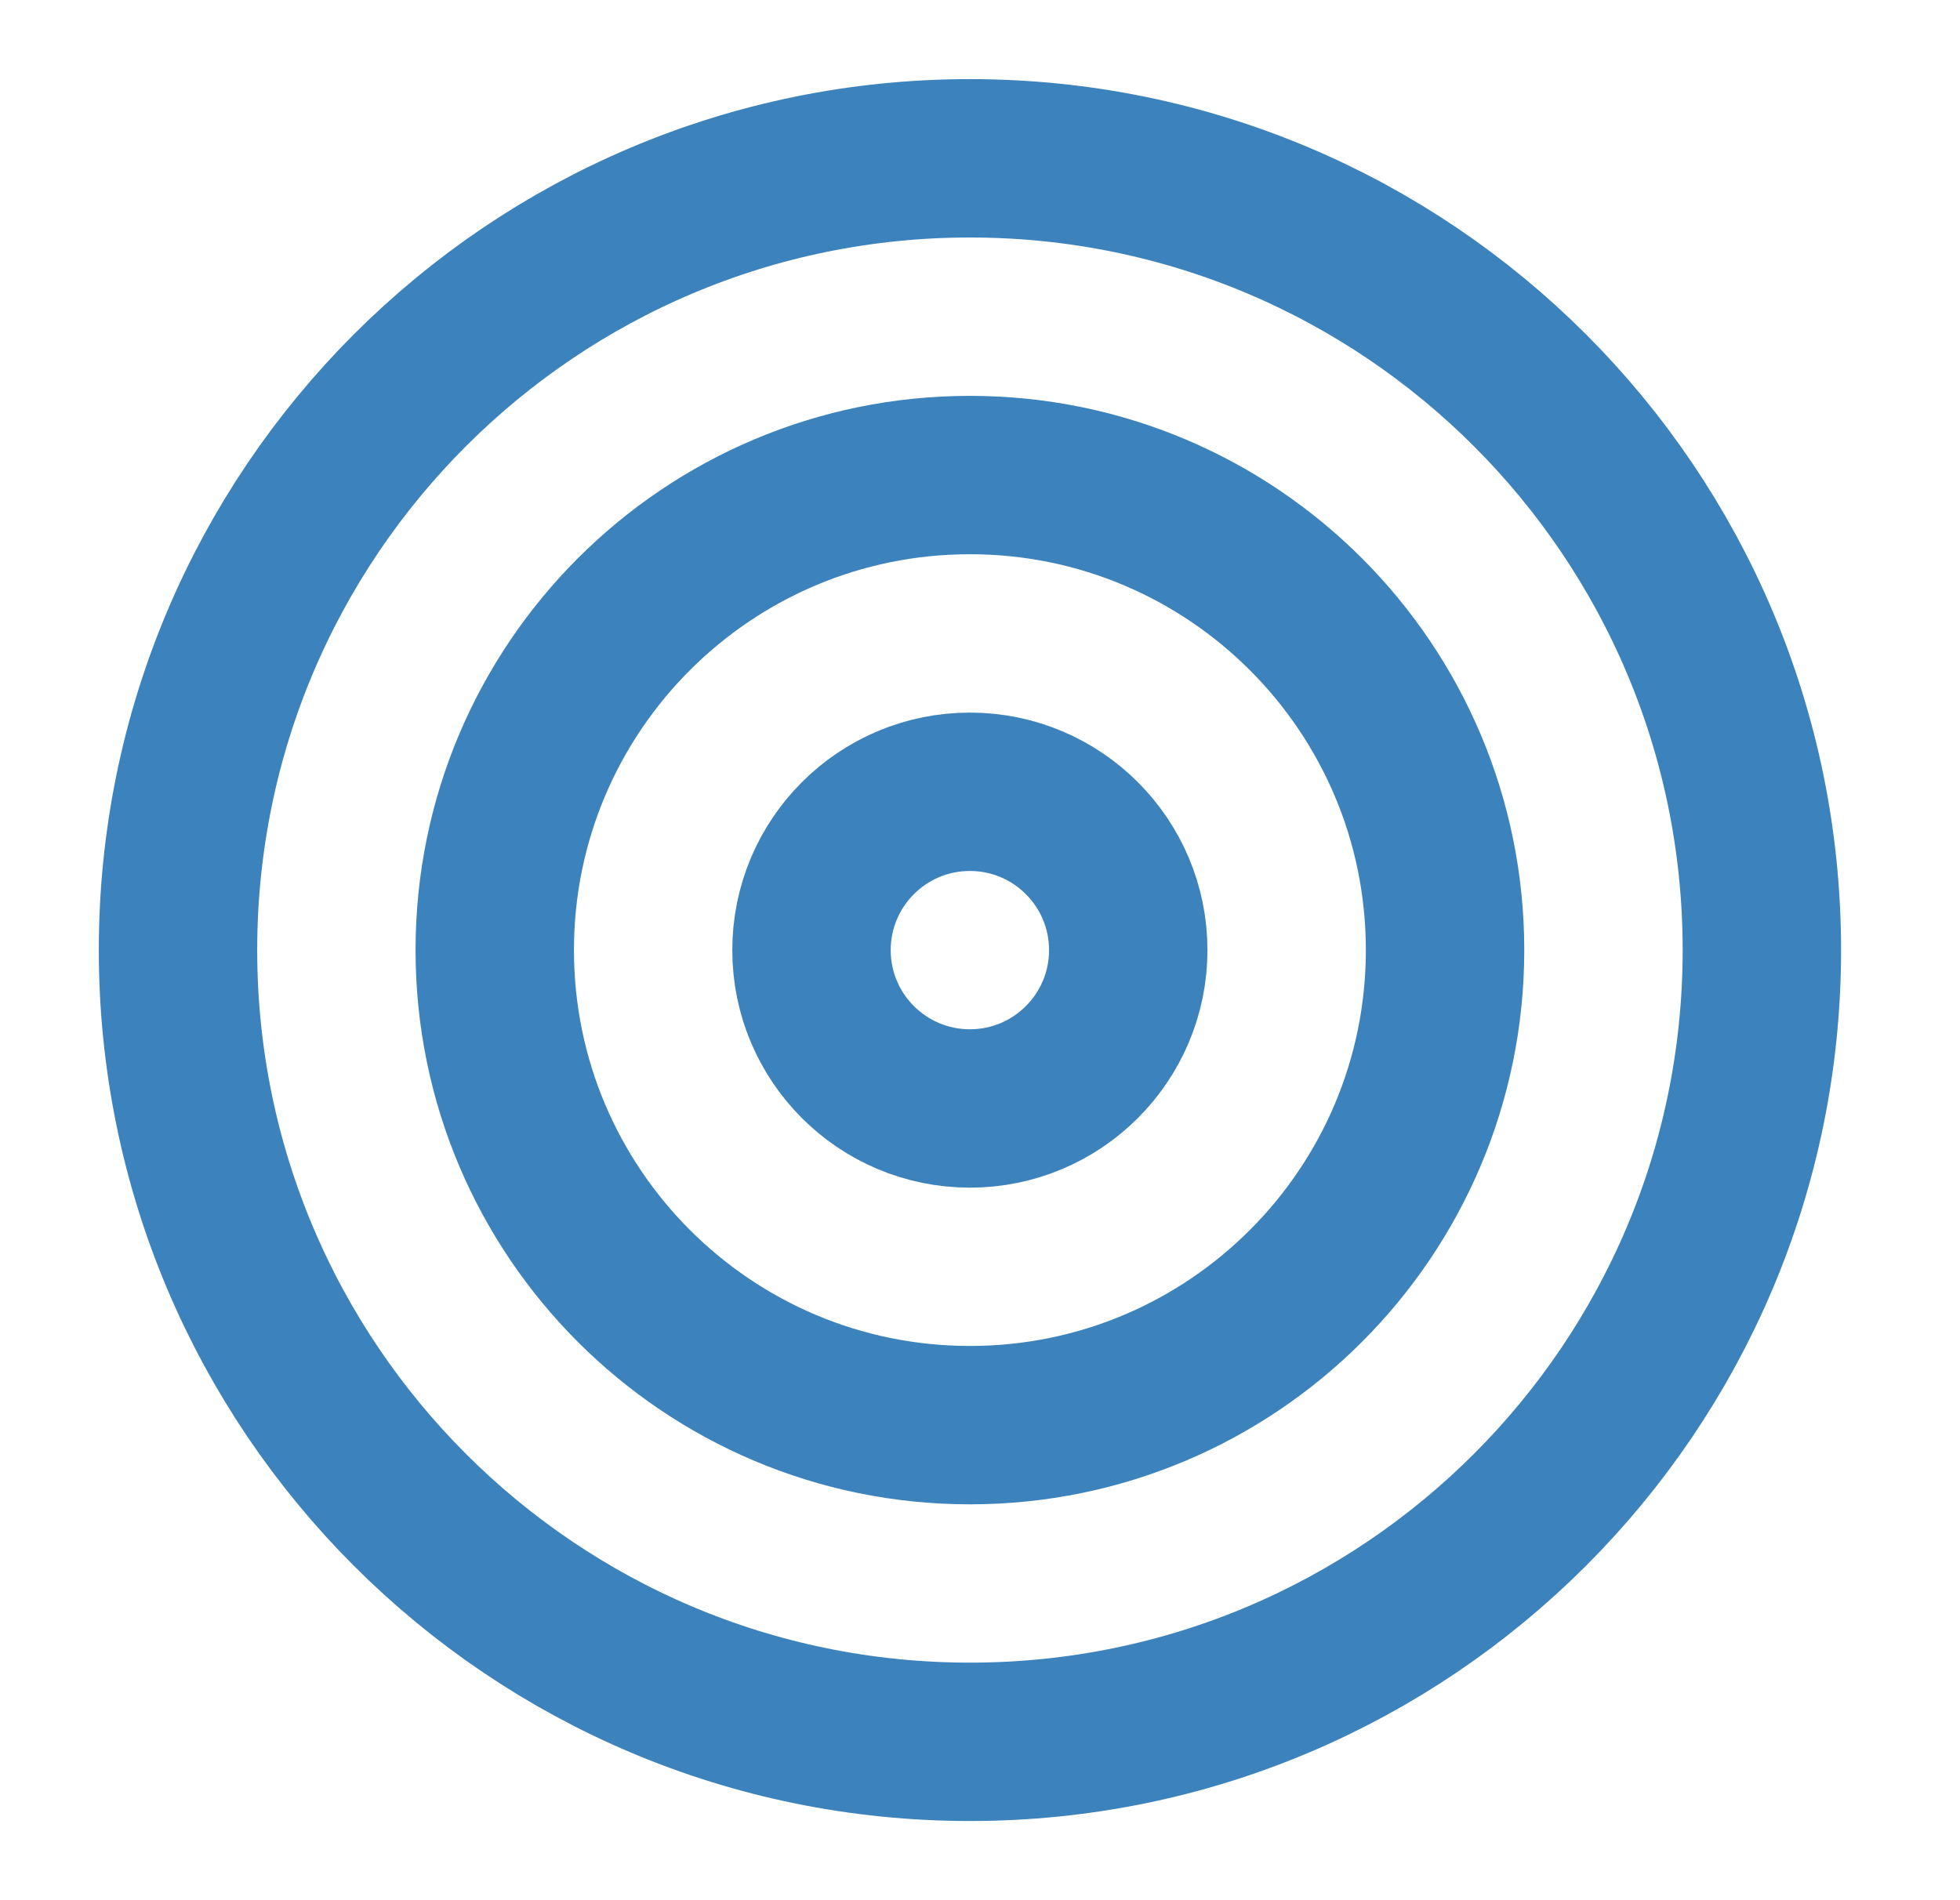
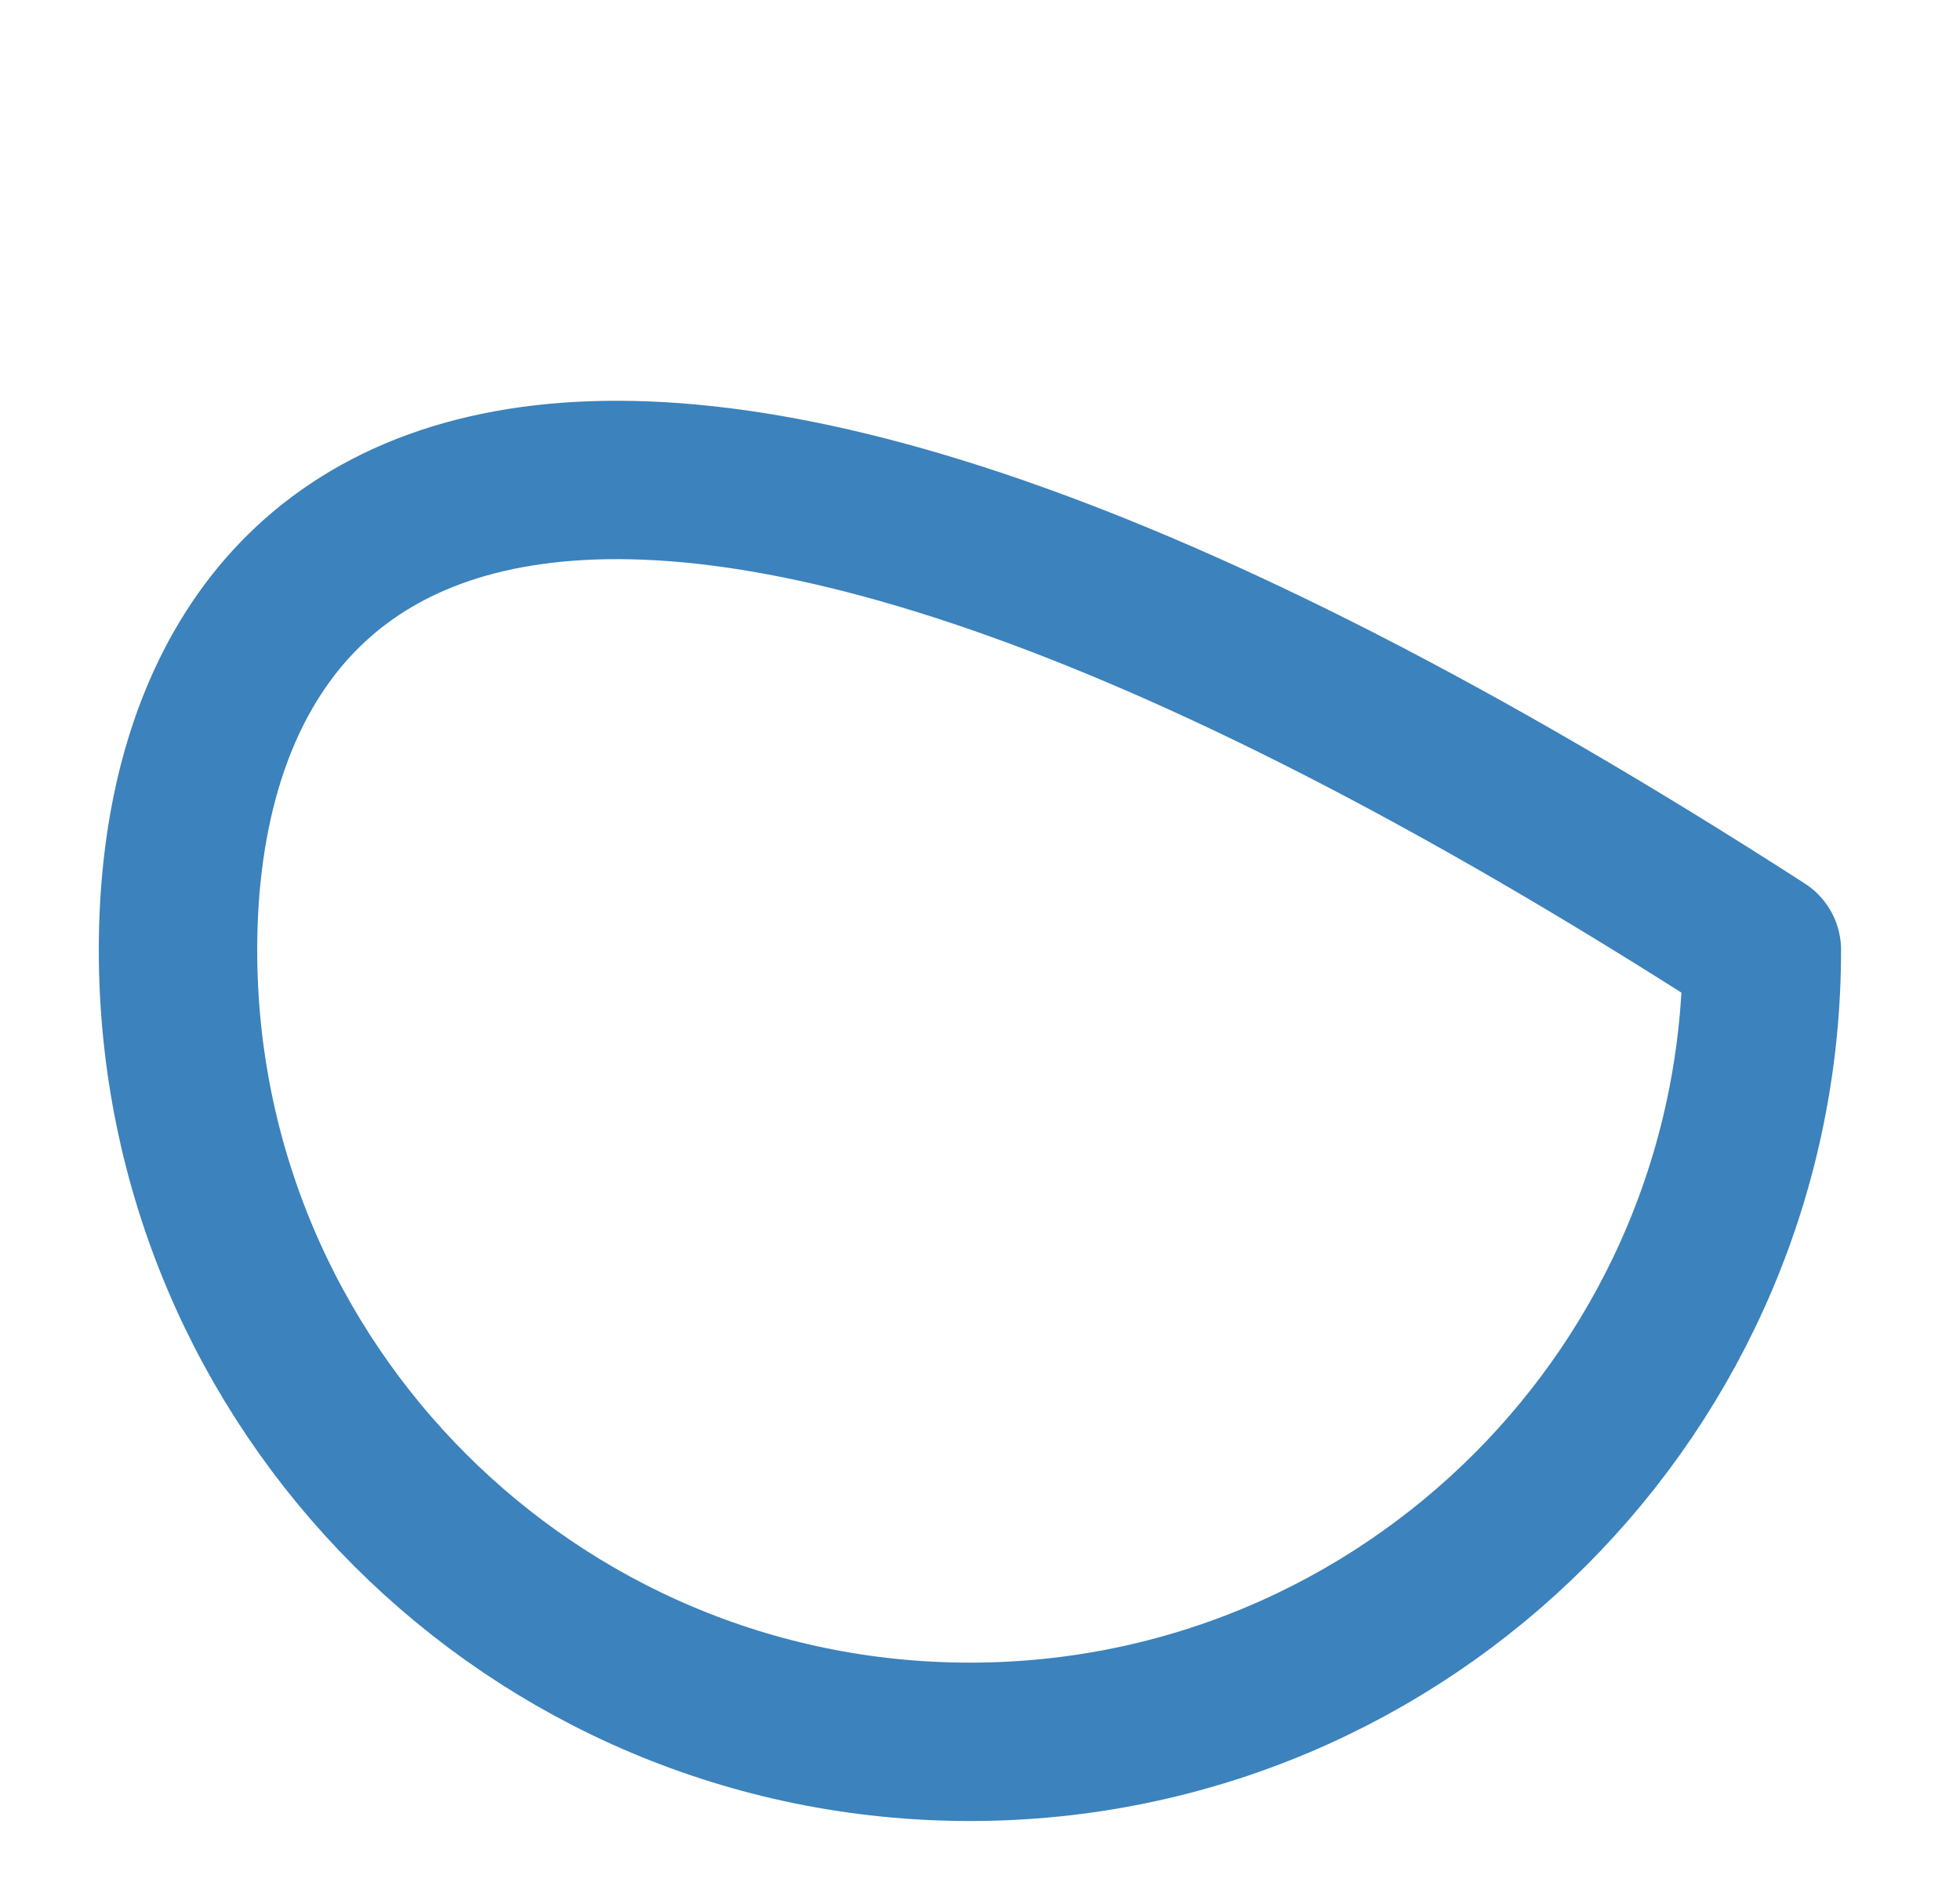
<svg xmlns="http://www.w3.org/2000/svg" width="33" height="32" viewBox="0 0 33 32" fill="none">
-   <path d="M16.33 29.333C23.694 29.333 29.664 23.363 29.664 15.999C29.664 8.636 23.694 2.666 16.33 2.666C8.967 2.666 2.997 8.636 2.997 15.999C2.997 23.363 8.967 29.333 16.33 29.333Z" stroke="#3C82BC" stroke-width="2.667" stroke-linecap="round" stroke-linejoin="round" />
-   <path d="M16.33 24C20.748 24 24.33 20.418 24.33 16C24.33 11.582 20.748 8 16.33 8C11.912 8 8.33 11.582 8.33 16C8.33 20.418 11.912 24 16.33 24Z" stroke="#3C82BC" stroke-width="2.667" stroke-linecap="round" stroke-linejoin="round" />
-   <path d="M16.33 18.667C17.802 18.667 18.996 17.473 18.996 16.001C18.996 14.528 17.802 13.334 16.33 13.334C14.857 13.334 13.663 14.528 13.663 16.001C13.663 17.473 14.857 18.667 16.33 18.667Z" stroke="#3C82BC" stroke-width="2.667" stroke-linecap="round" stroke-linejoin="round" />
+   <path d="M16.33 29.333C23.694 29.333 29.664 23.363 29.664 15.999C8.967 2.666 2.997 8.636 2.997 15.999C2.997 23.363 8.967 29.333 16.33 29.333Z" stroke="#3C82BC" stroke-width="2.667" stroke-linecap="round" stroke-linejoin="round" />
</svg>